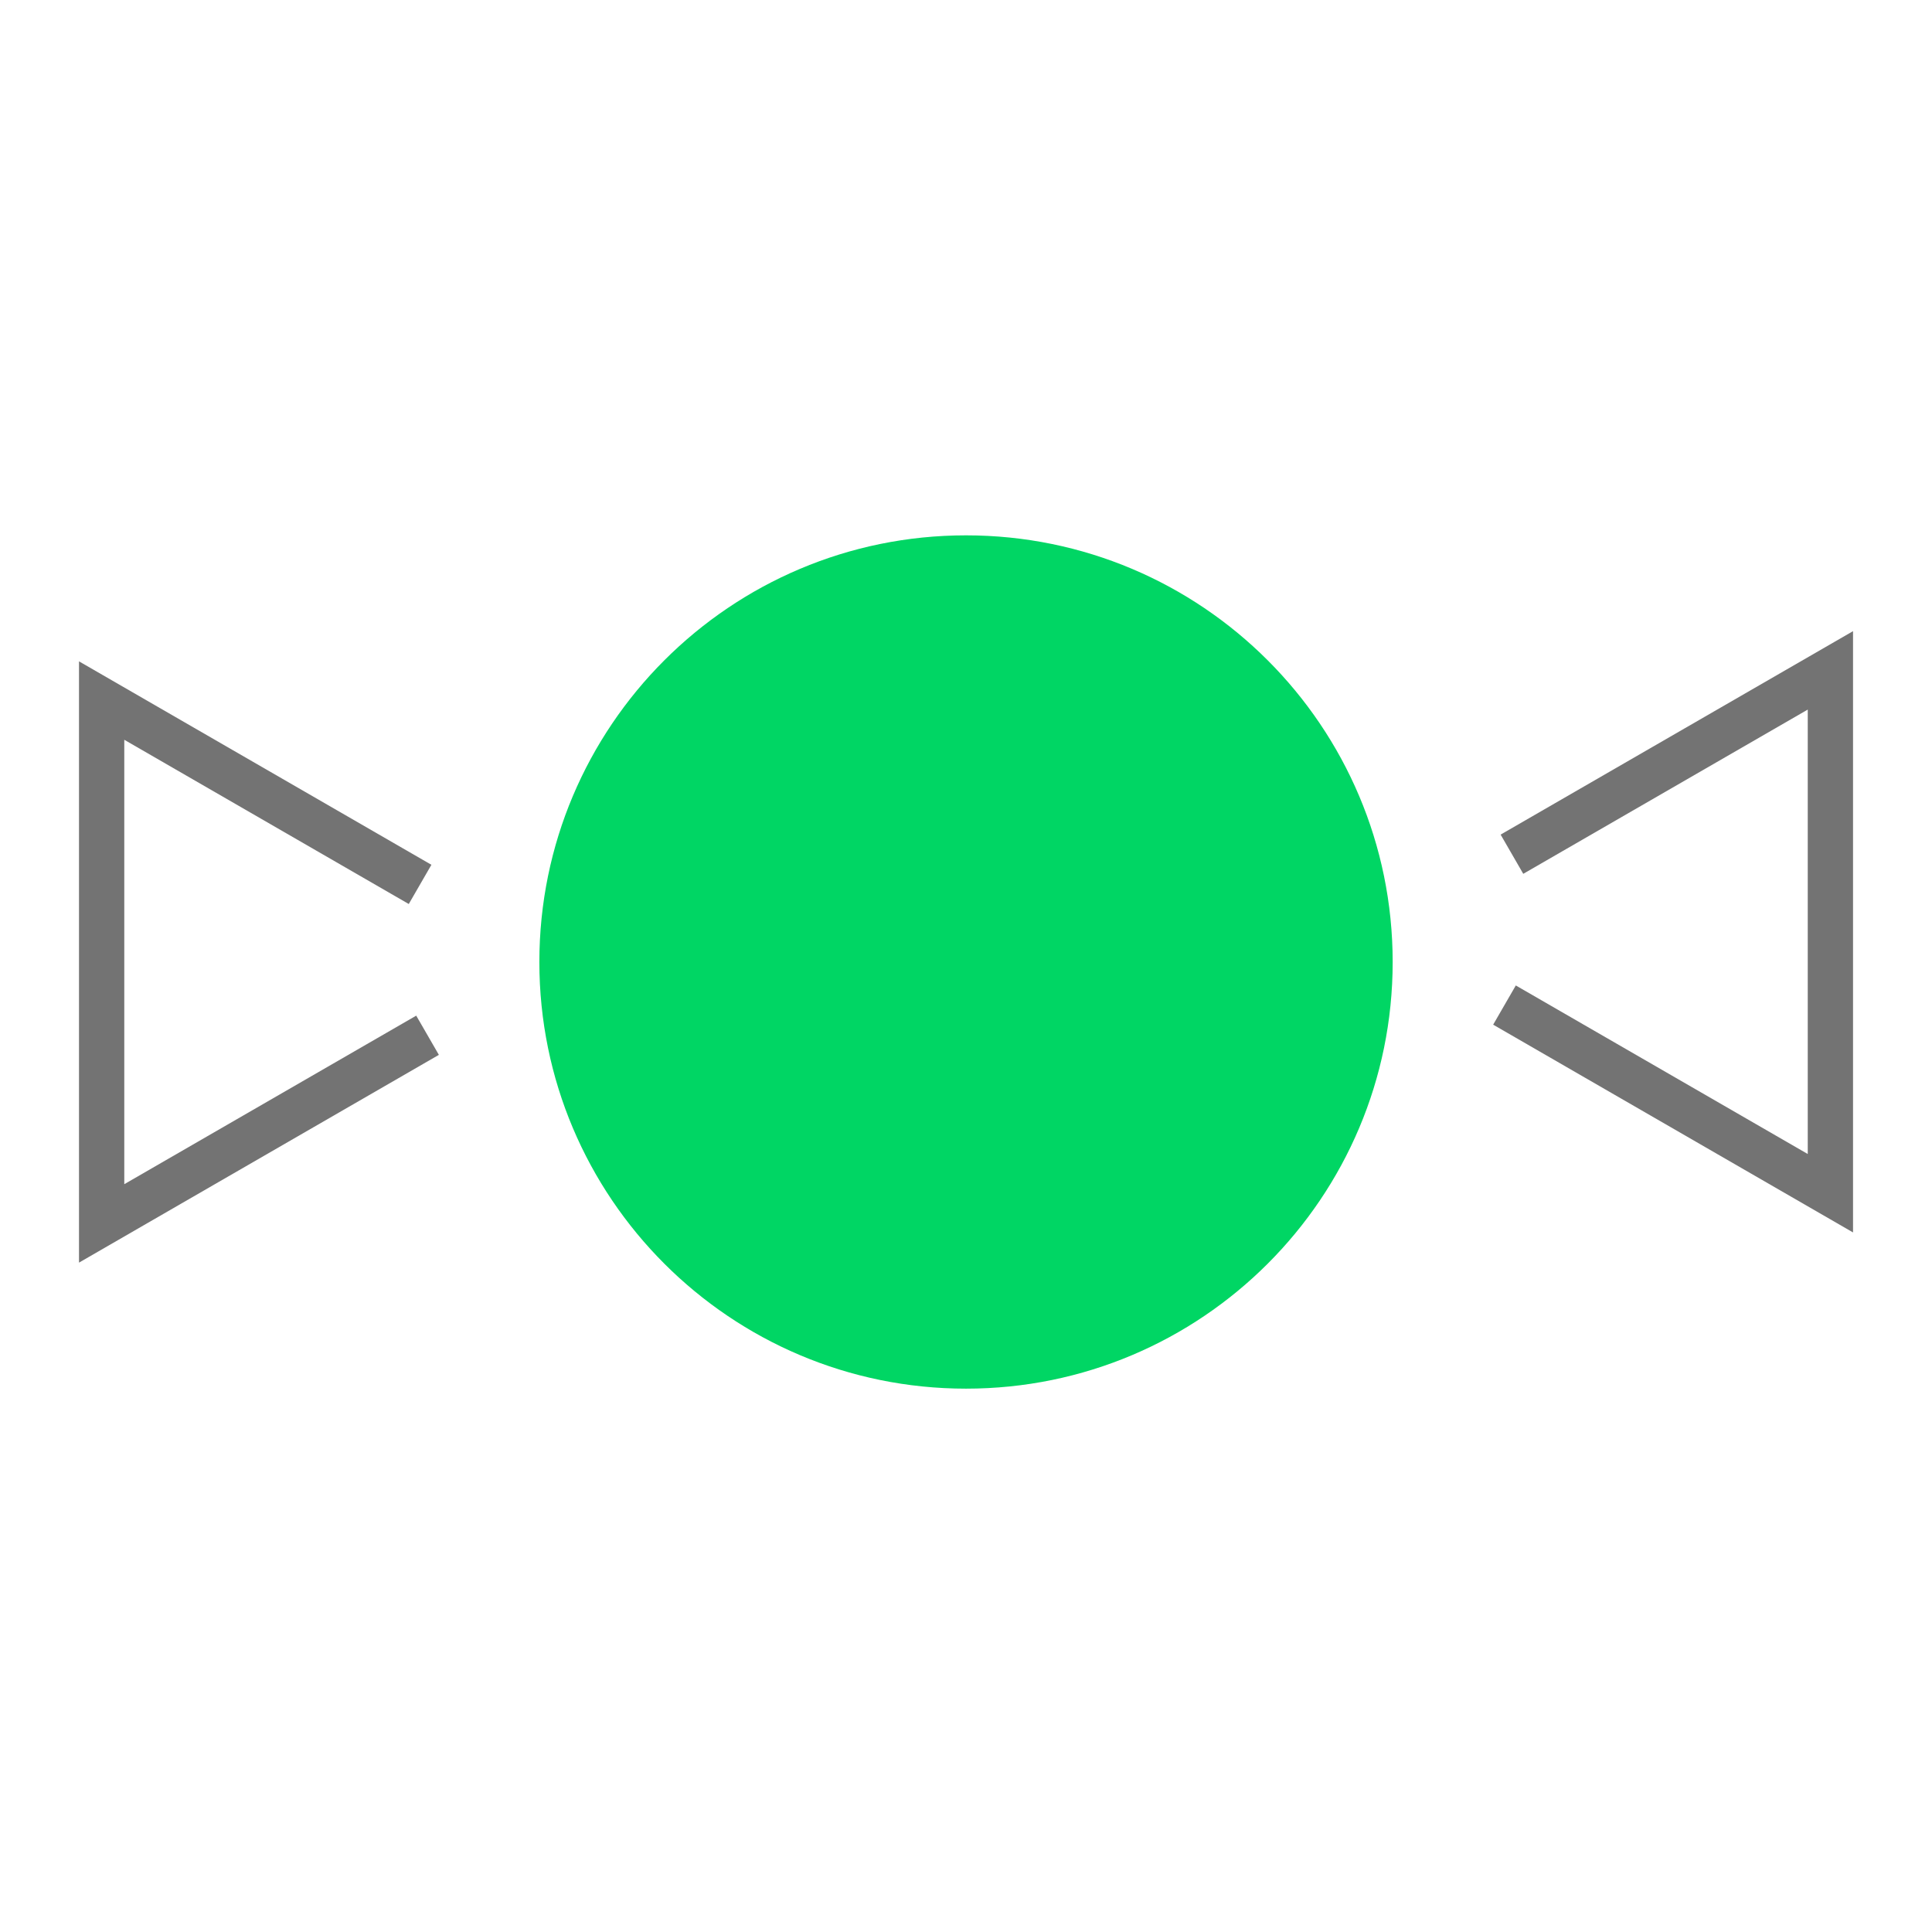
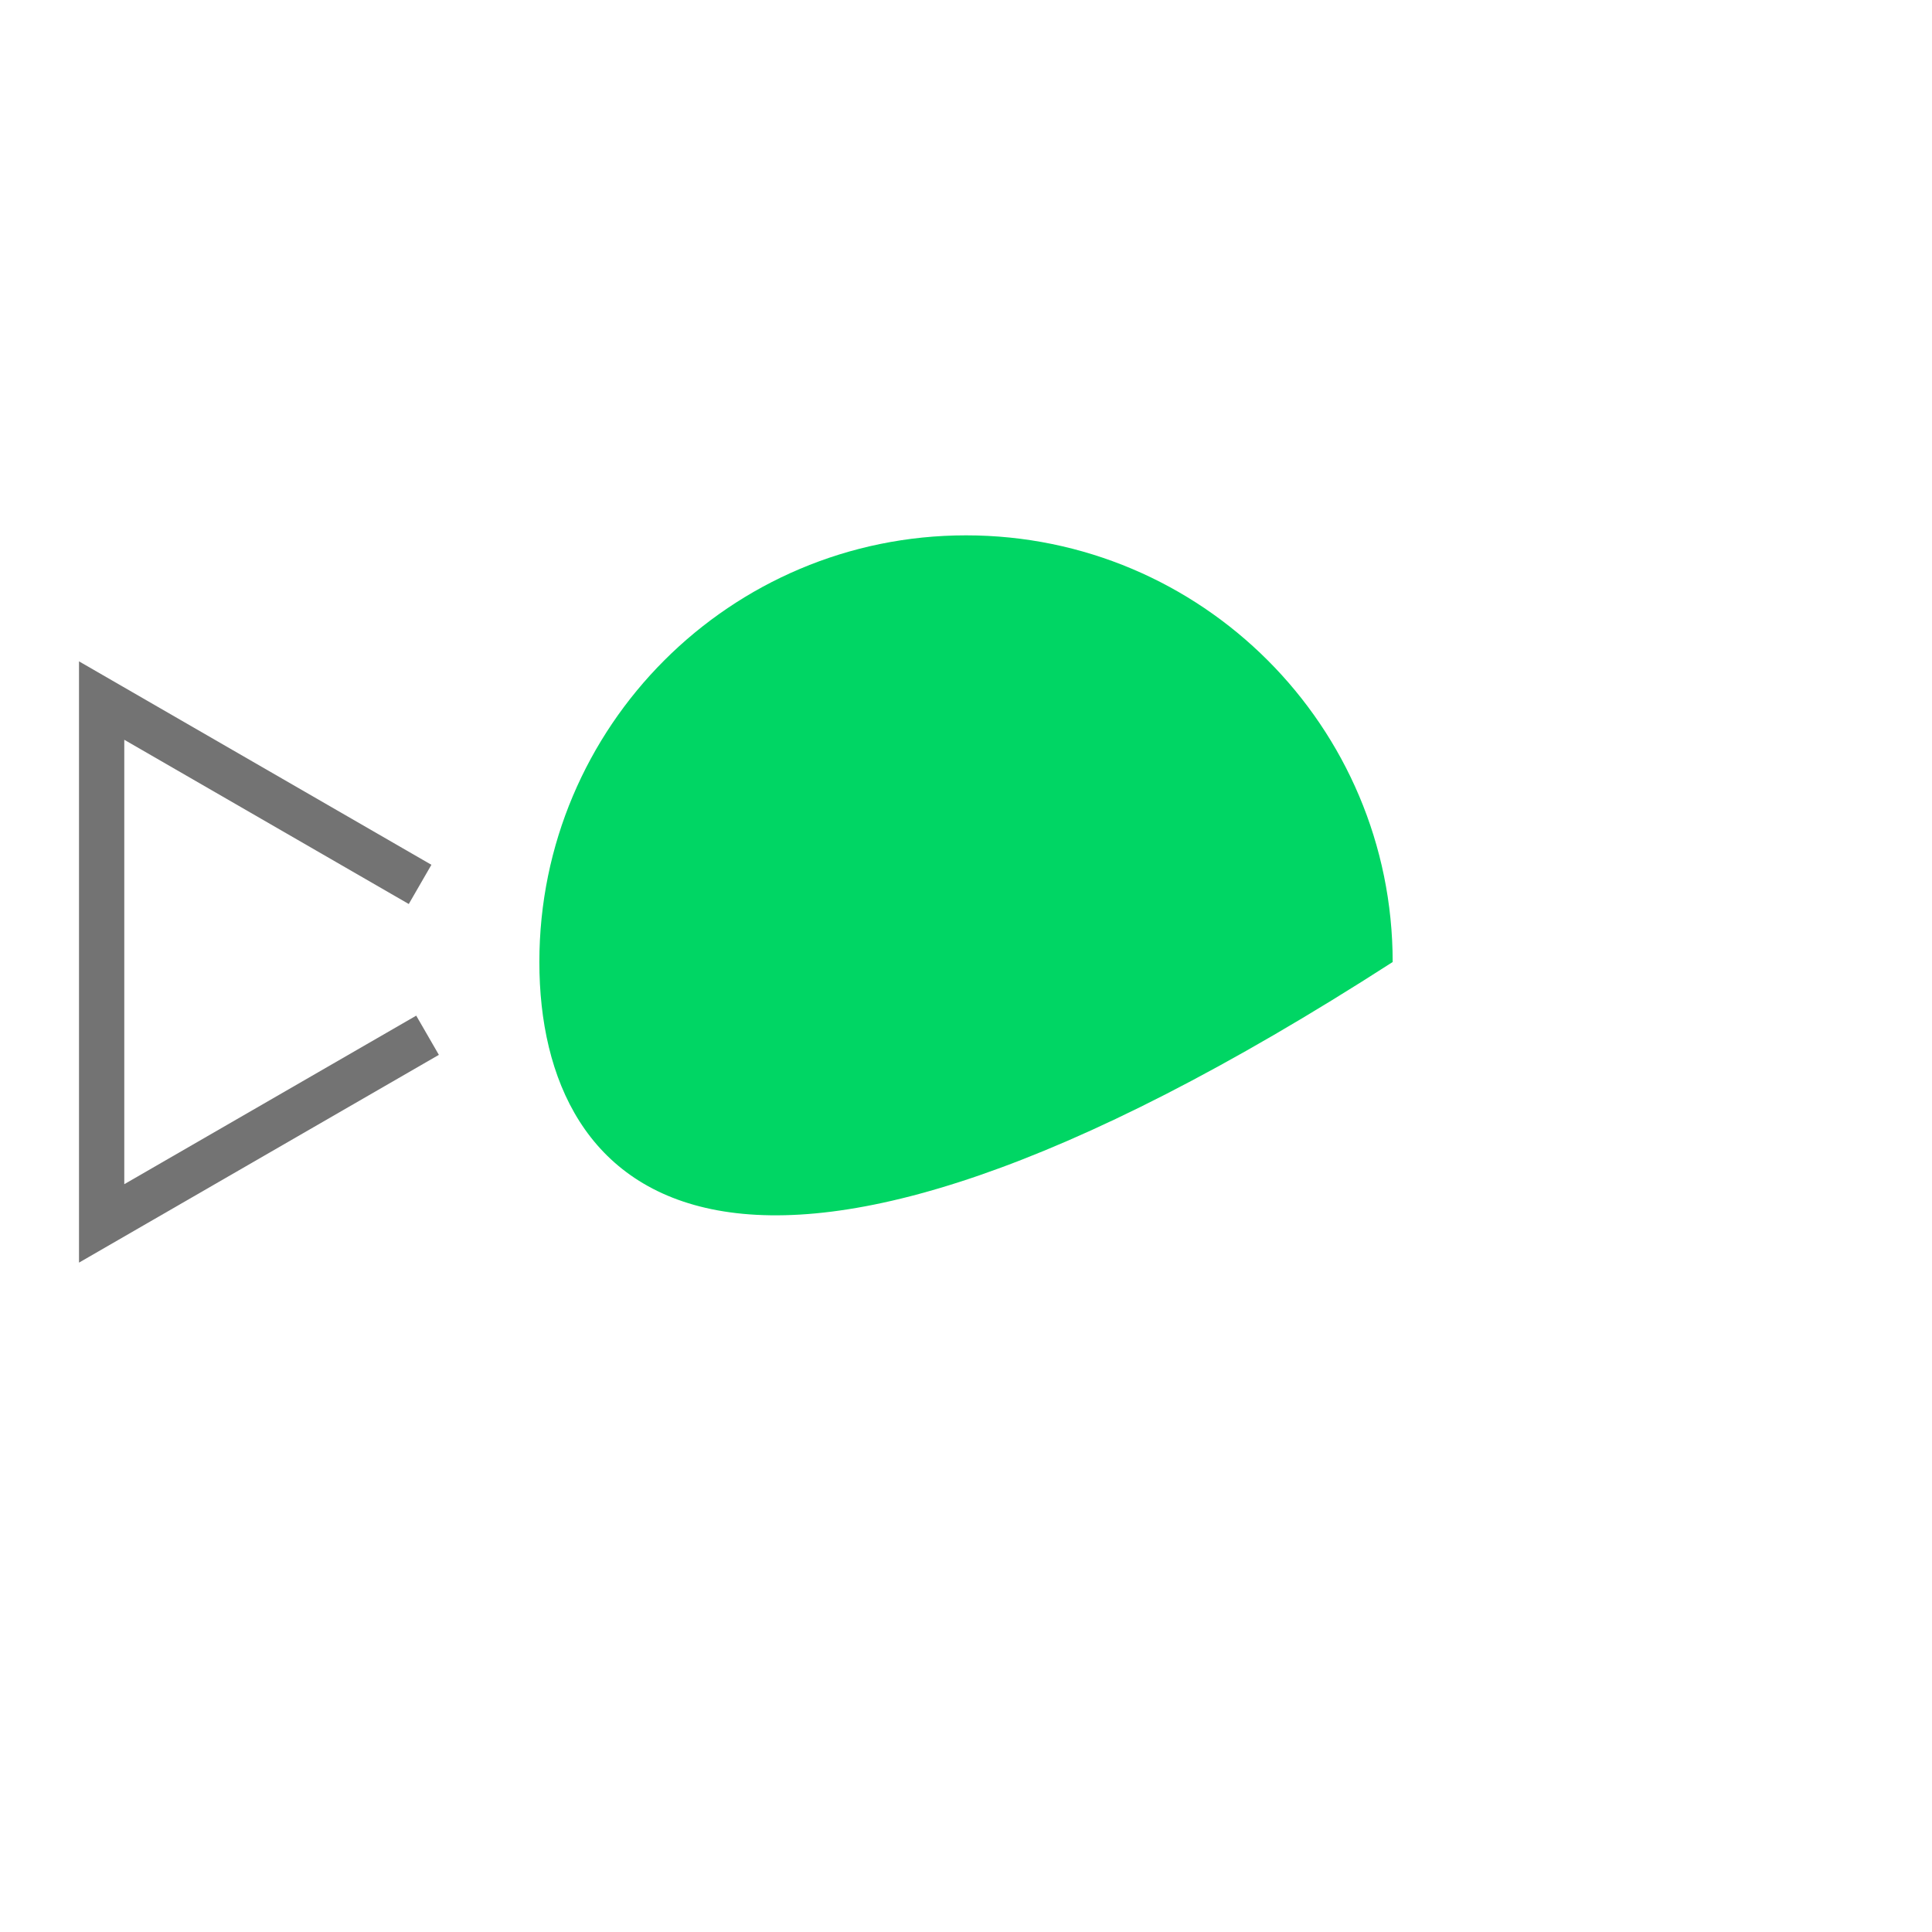
<svg xmlns="http://www.w3.org/2000/svg" width="64" height="64" viewBox="0 0 64 64" fill="none">
  <path d="M13.916 29.297L3.367 23.207L3.367 40.527L14.163 34.294" stroke="#737373" stroke-width="1.5" />
-   <path d="M50.085 28.297L60.634 22.207L60.634 39.527L49.838 33.294" stroke="#737373" stroke-width="1.5" />
-   <path d="M46.134 31.868C46.134 39.673 39.806 46.001 32.001 46.001C24.195 46.001 17.867 39.673 17.867 31.868C17.867 24.062 24.195 17.734 32.001 17.734C39.806 17.734 46.134 24.062 46.134 31.868Z" fill="#00D664" />
+   <path d="M46.134 31.868C24.195 46.001 17.867 39.673 17.867 31.868C17.867 24.062 24.195 17.734 32.001 17.734C39.806 17.734 46.134 24.062 46.134 31.868Z" fill="#00D664" />
</svg>